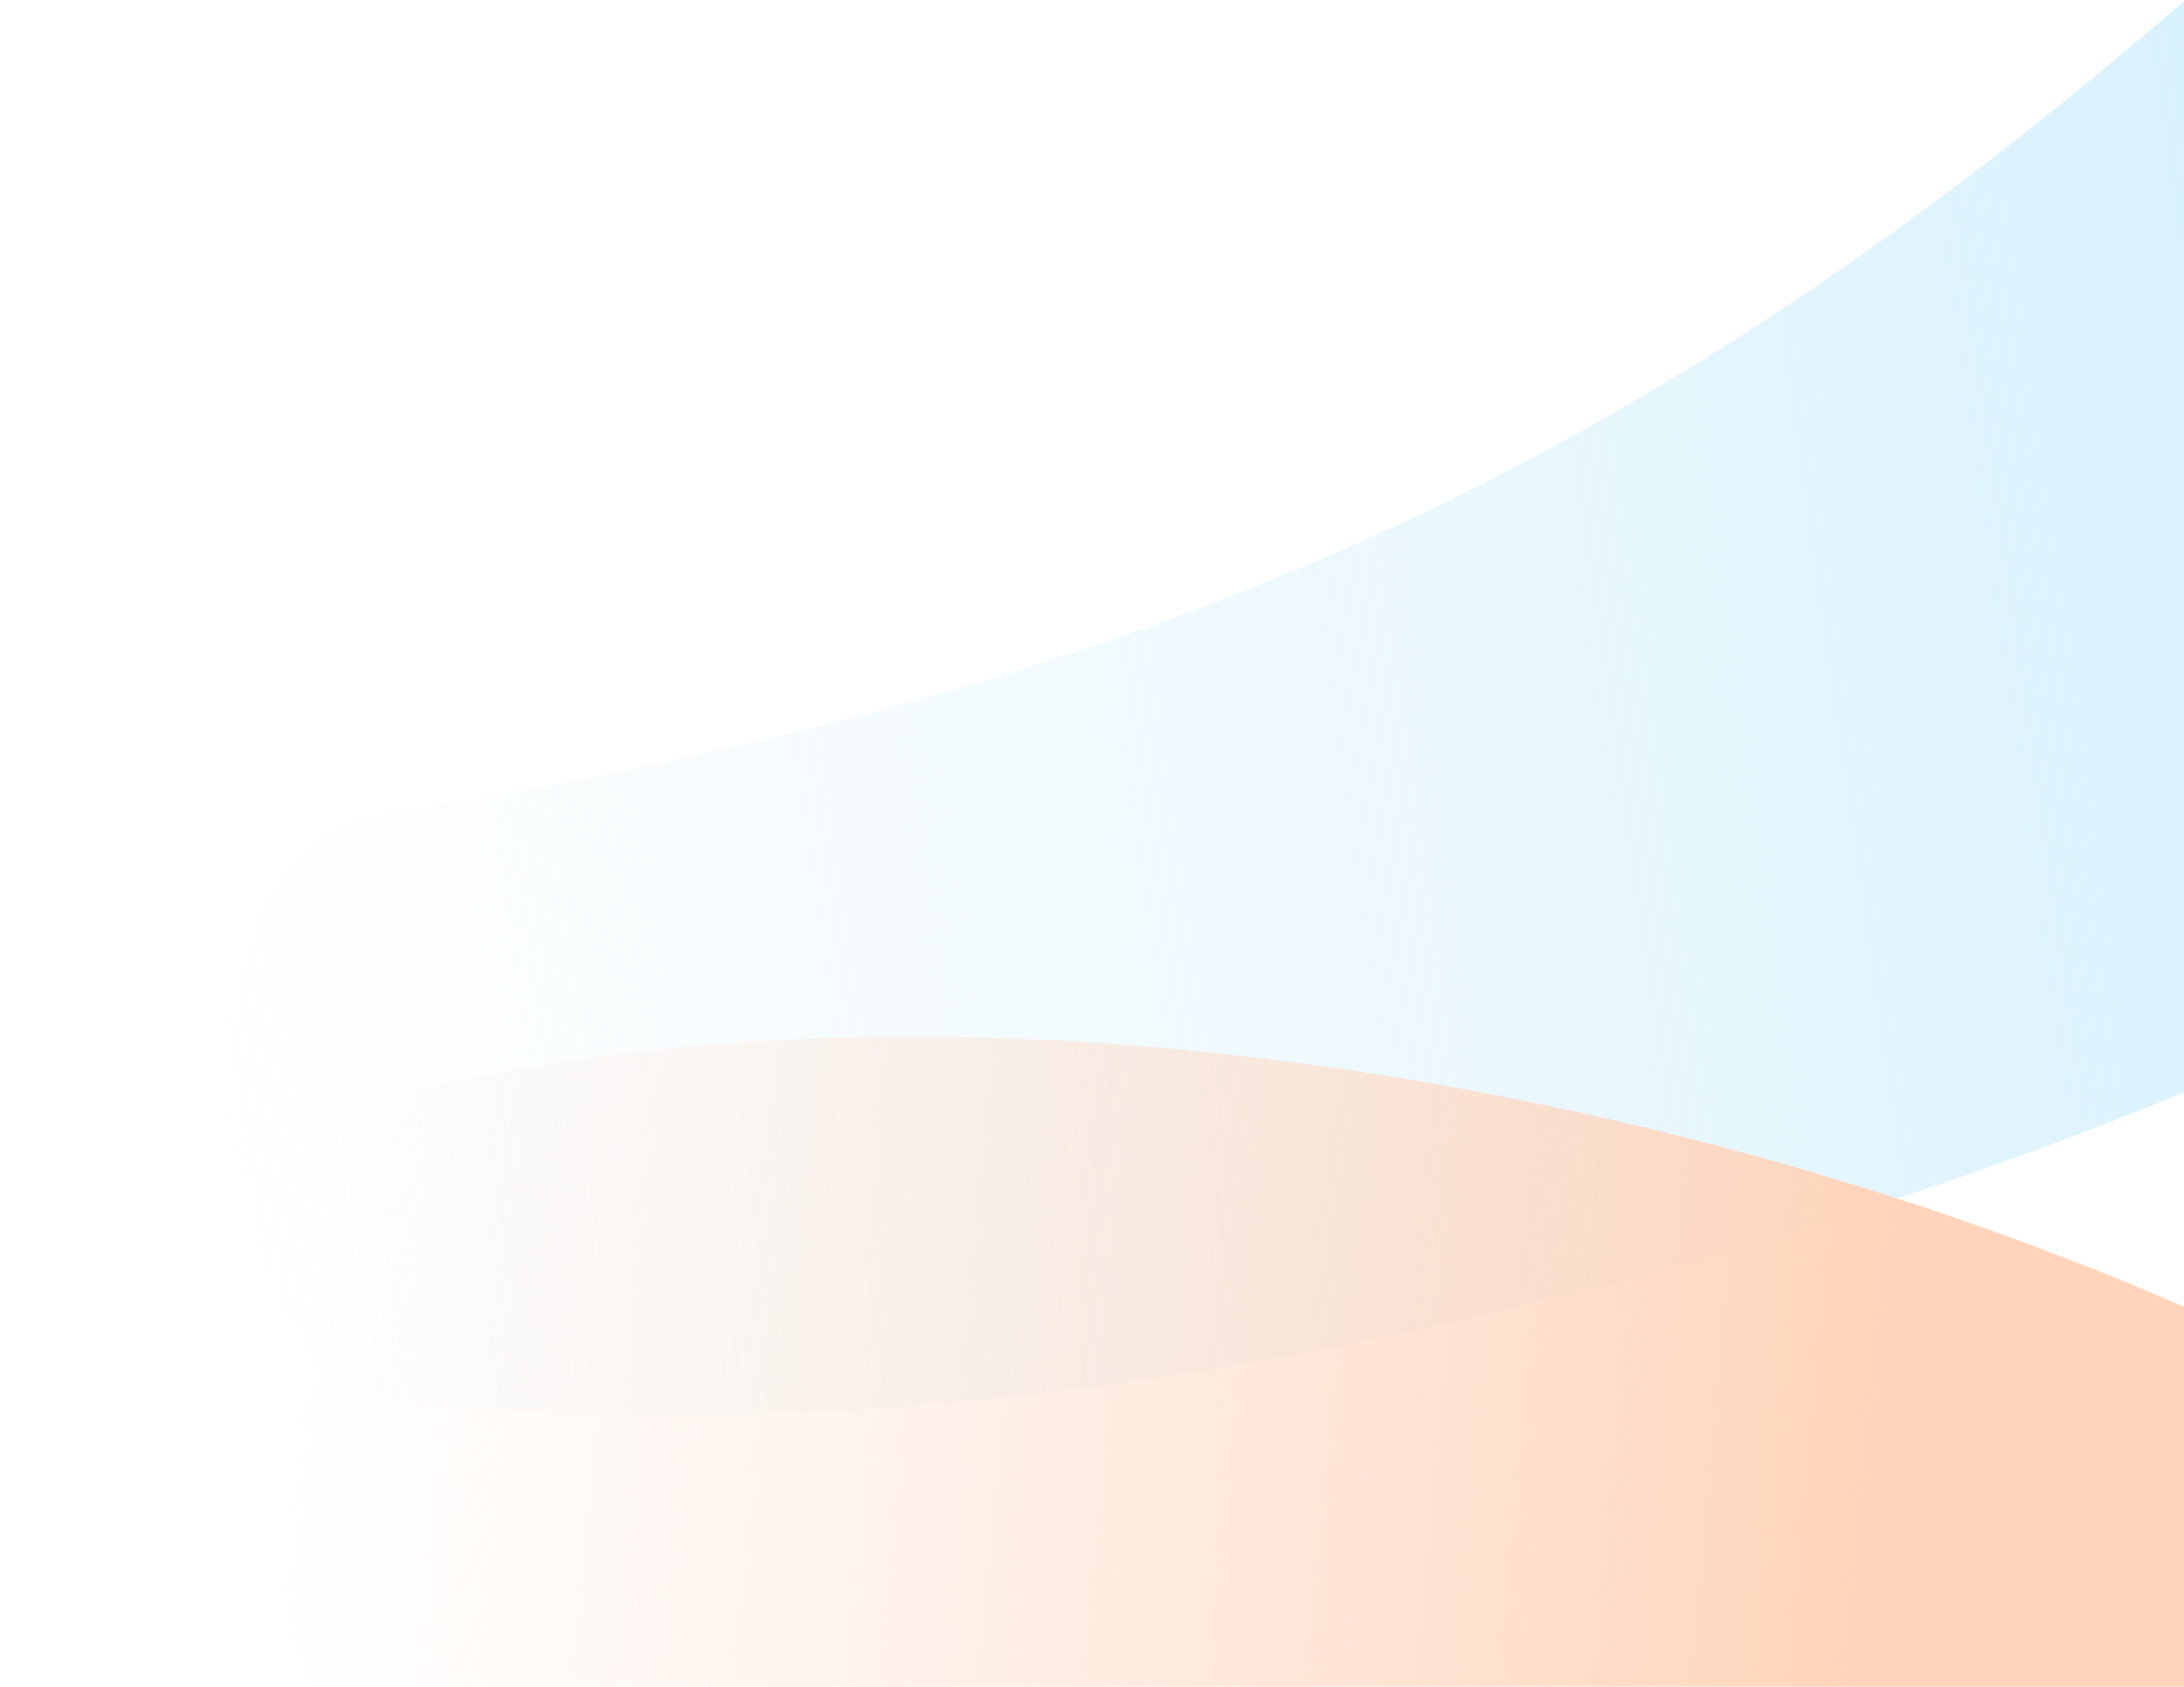
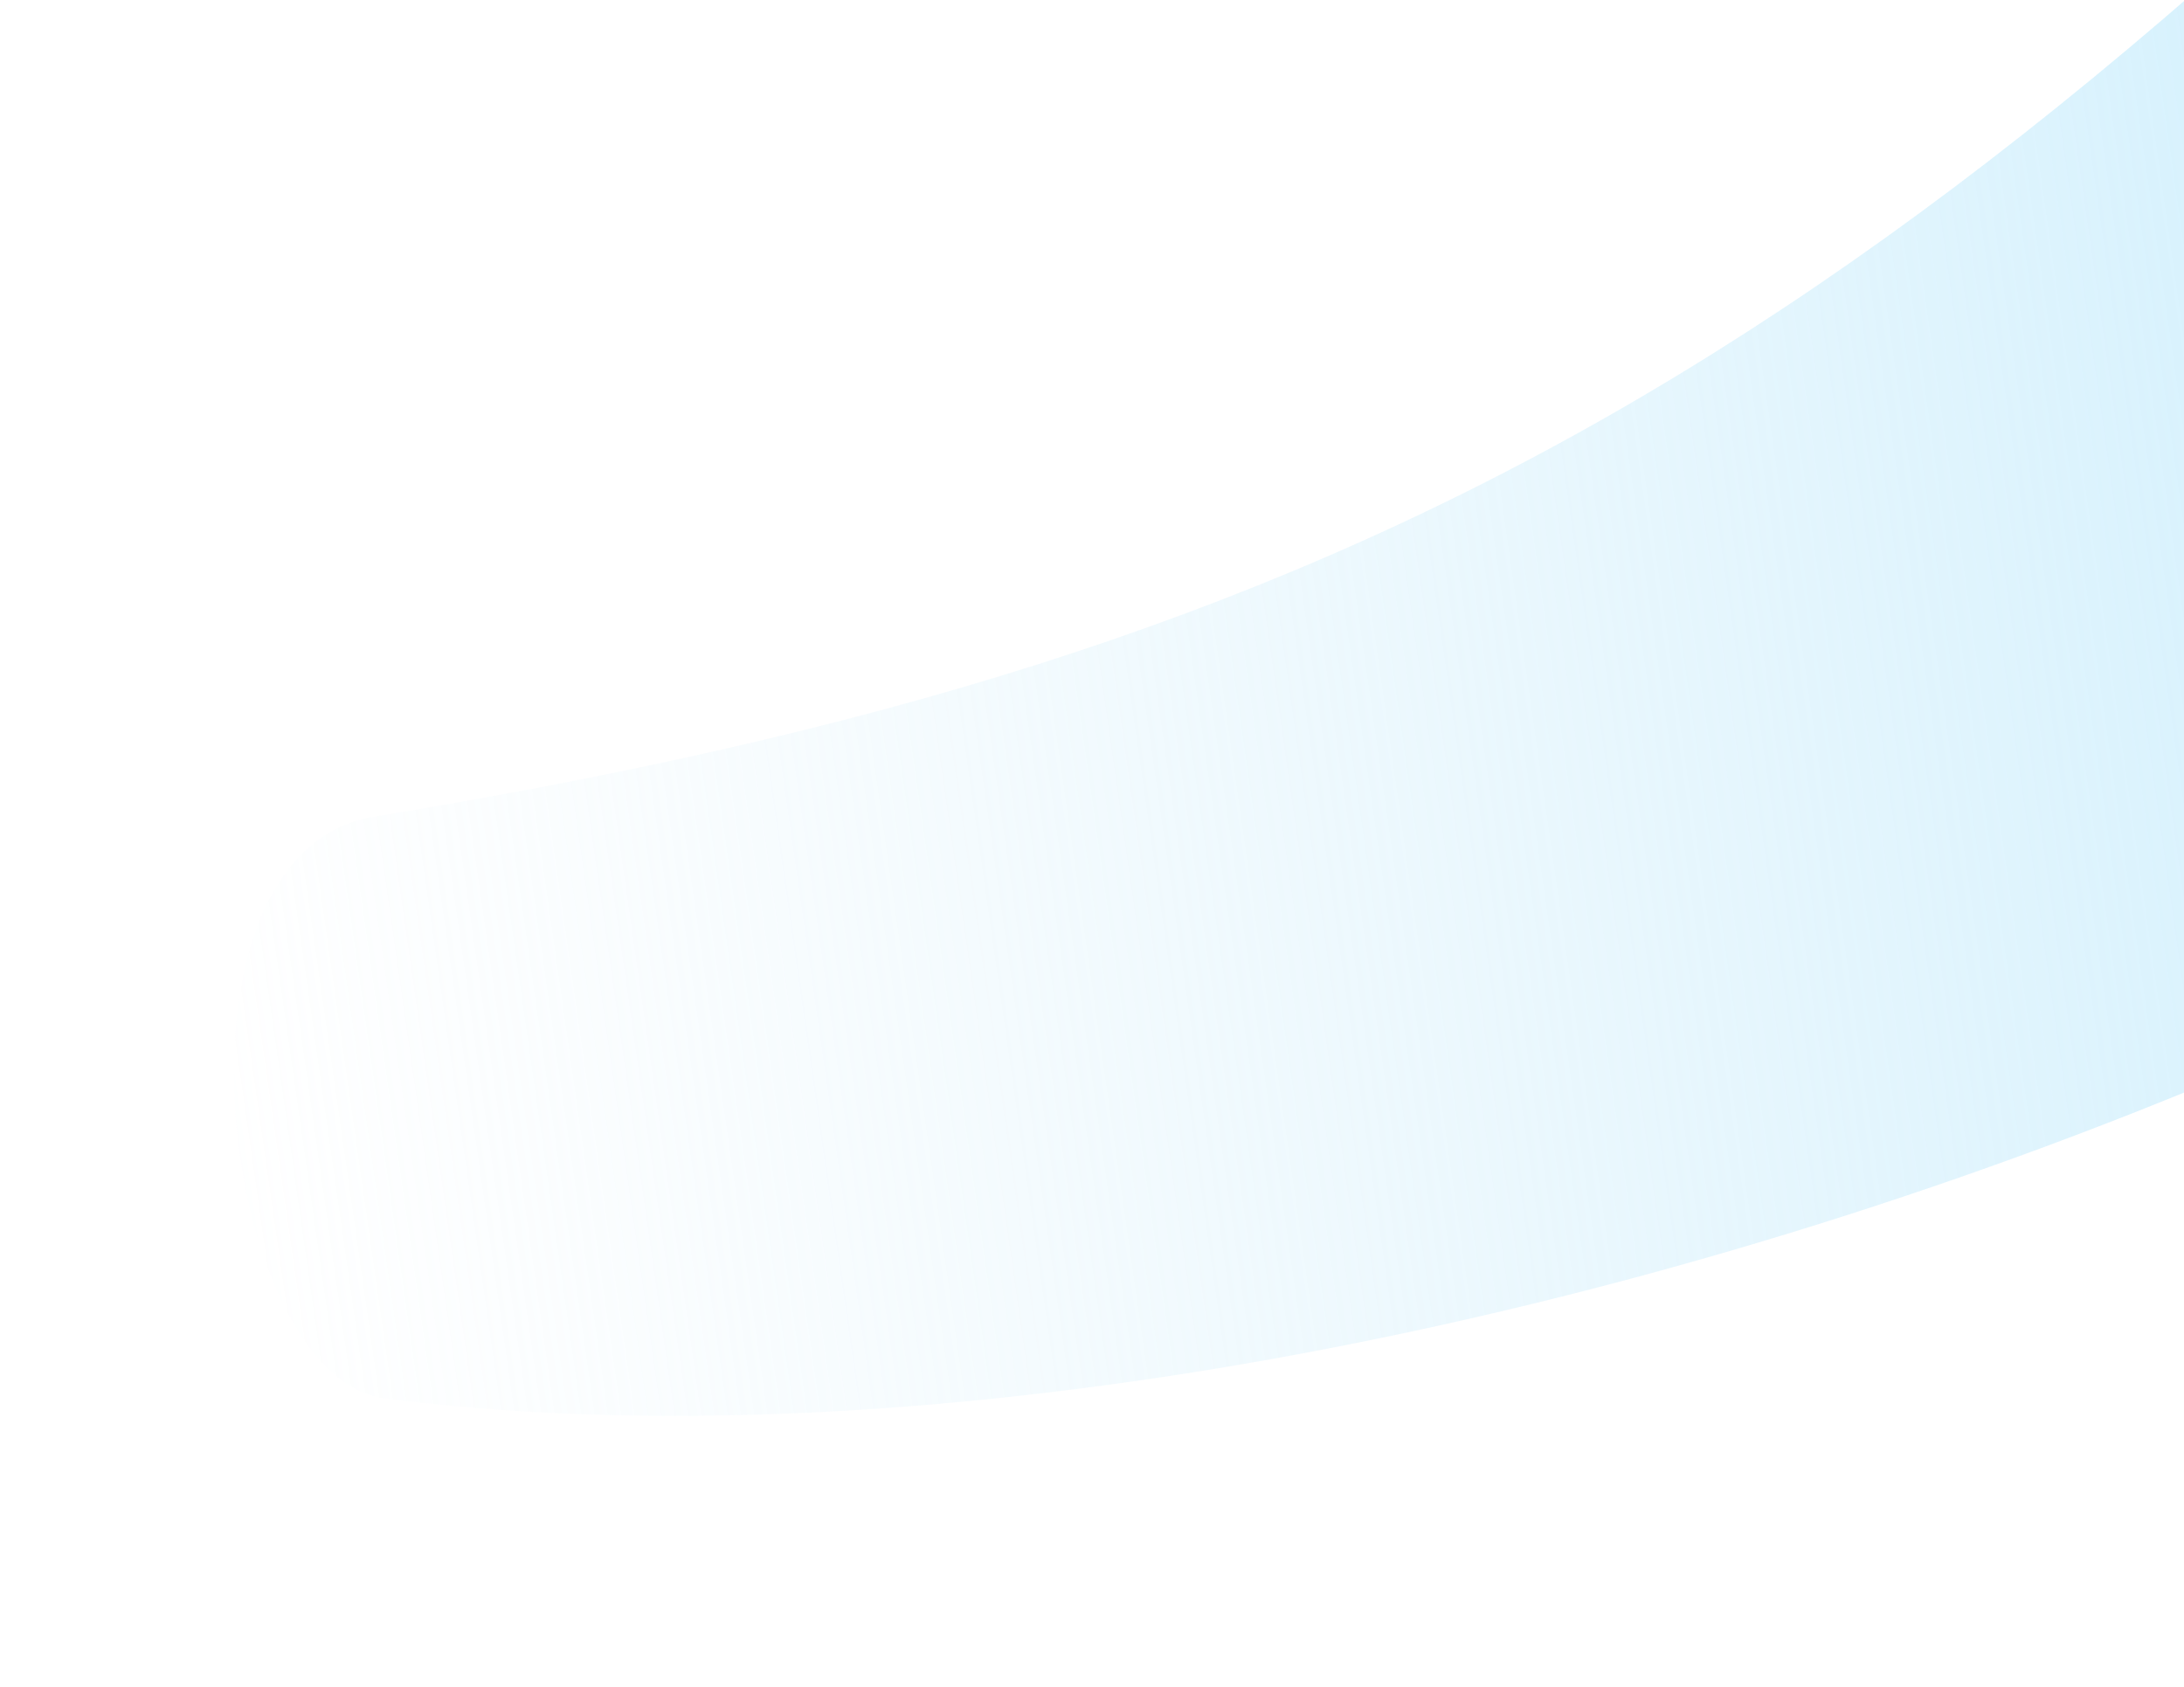
<svg xmlns="http://www.w3.org/2000/svg" width="641" height="495" viewBox="0 0 641 495" fill="none">
  <g clip-path="url(#clip0_3618_57810)">
-     <path d="M1054.28 14.923C1054.28 14.923 828.142 -183.967 812.59 -167.993C556.075 107.96 397.331 192.551 109.646 239.708C45.299 250.509 64.807 404.186 112.906 410.394C398.735 447.286 880.905 282.501 1054.35 14.37L1054.28 14.923Z" fill="url(#paint0_linear_3618_57810)" />
-     <path d="M43.291 346.916C43.291 346.916 106.385 559.975 122.375 556.101C391.022 484.428 523.41 493.915 721.626 577.423C766.06 595.943 814.259 492.272 786.656 469.505C622.625 334.215 256.716 247.825 43.029 347.234L43.291 346.916Z" fill="url(#paint1_linear_3618_57810)" />
+     <path d="M1054.28 14.923C1054.28 14.923 828.142 -183.967 812.59 -167.993C556.075 107.96 397.331 192.551 109.646 239.708C45.299 250.509 64.807 404.186 112.906 410.394C398.735 447.286 880.905 282.501 1054.35 14.37L1054.28 14.923" fill="url(#paint0_linear_3618_57810)" />
  </g>
  <defs>
    <linearGradient id="paint0_linear_3618_57810" x1="1031.17" y1="193.9" x2="55.45" y2="333.075" gradientUnits="userSpaceOnUse">
      <stop stop-color="#B3E7FE" />
      <stop offset="1" stop-color="#DBF0F9" stop-opacity="0" />
    </linearGradient>
    <linearGradient id="paint1_linear_3618_57810" x1="86.137" y1="417.202" x2="725.464" y2="477.366" gradientUnits="userSpaceOnUse">
      <stop stop-color="#FDE4D5" stop-opacity="0" />
      <stop offset="0.719" stop-color="#FFD4BA" />
    </linearGradient>
    <clipPath id="clip0_3618_57810">
      <rect width="641" height="495" fill="white" />
    </clipPath>
  </defs>
</svg>